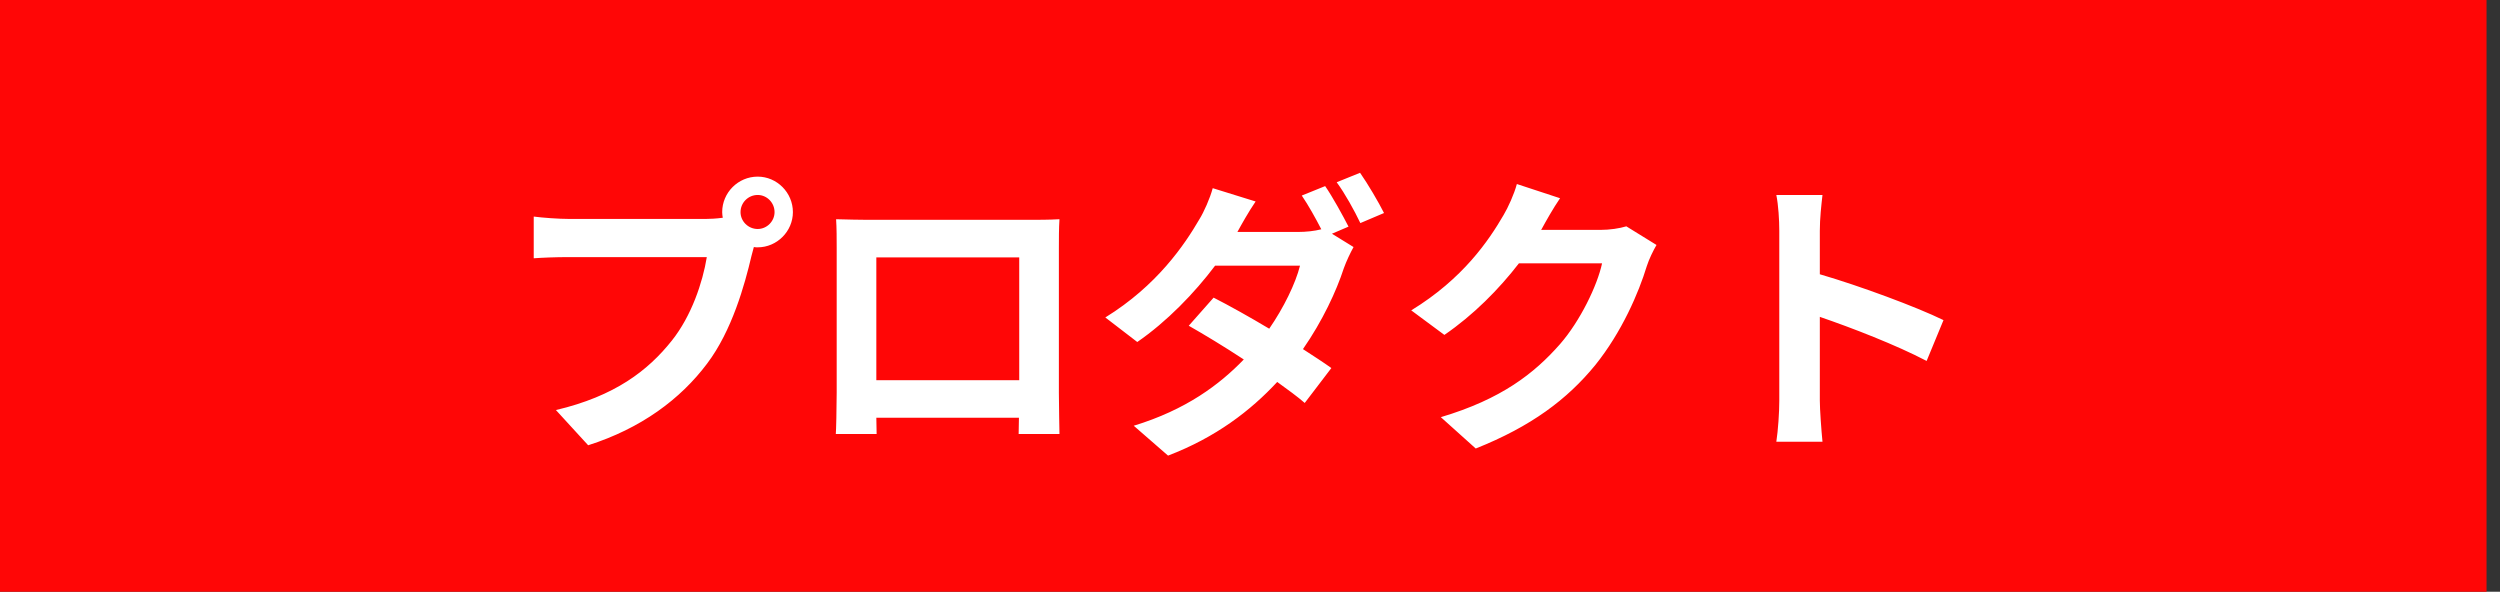
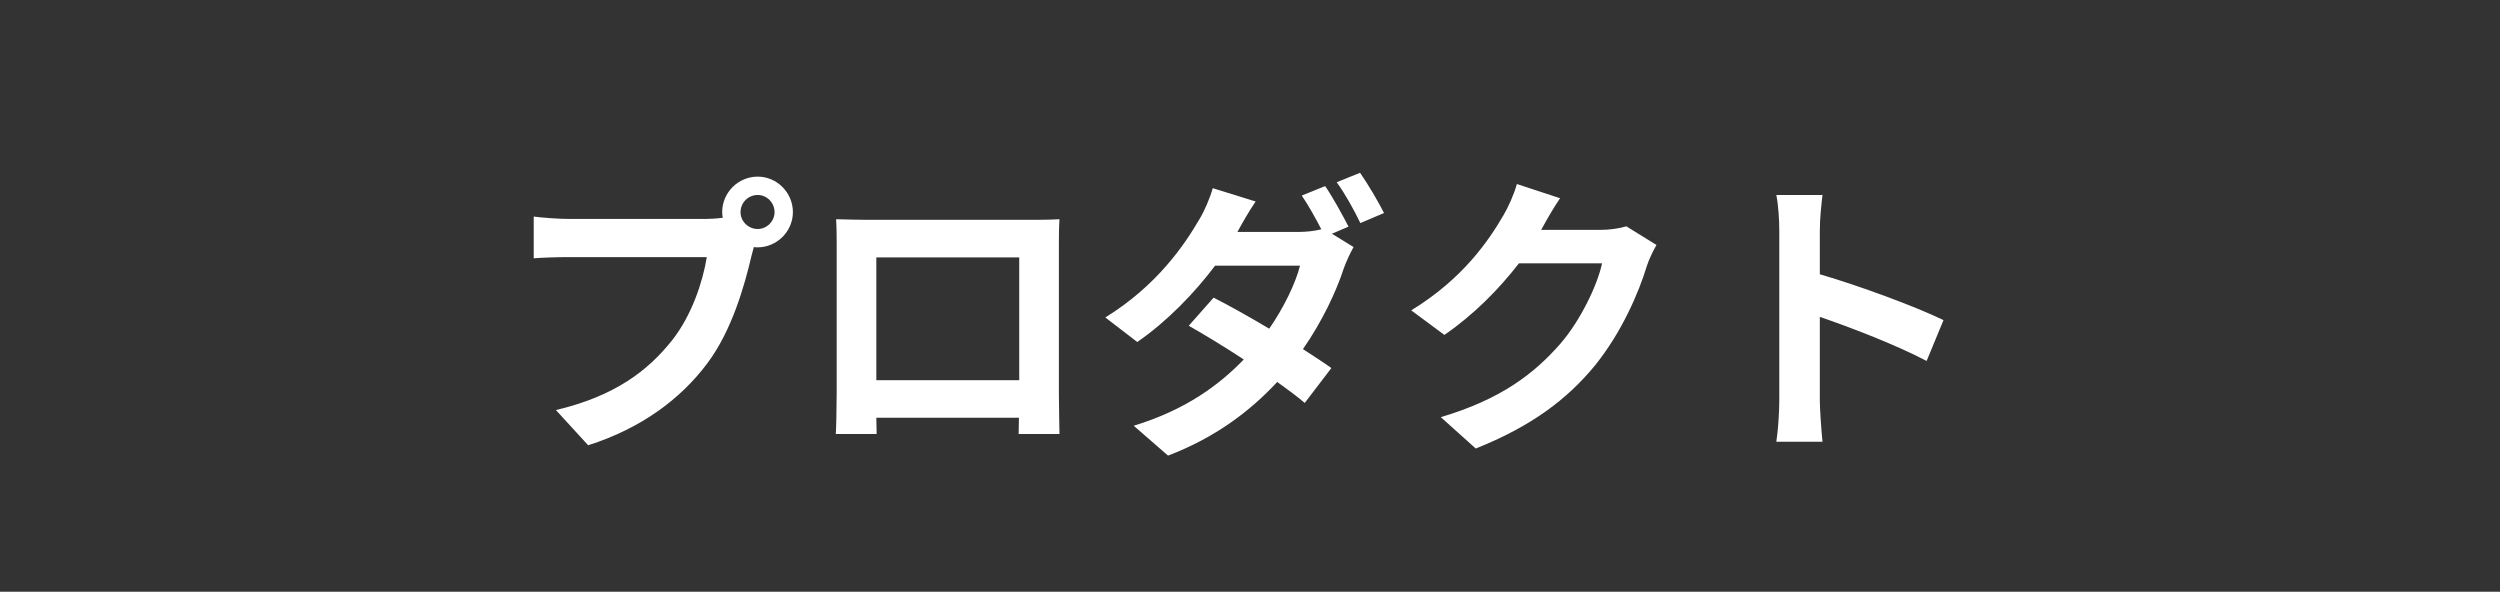
<svg xmlns="http://www.w3.org/2000/svg" width="169" height="40" viewBox="0 0 169 40" fill="none">
  <rect x="0" y="0" width="169" height="40" fill="#333333" stroke="none" />
-   <path d="M0 0H168.09V40H0V0Z" fill="#FF0606" />
  <path d="M51.22 15.48C51.84 15.48 52.36 14.96 52.36 14.34C52.36 13.7 51.84 13.18 51.22 13.18C50.58 13.18 50.06 13.7 50.06 14.34C50.06 14.96 50.58 15.48 51.22 15.48ZM38.46 14.8L47.72 14.8C48 14.8 48.42 14.78 48.86 14.72C48.84 14.6 48.82 14.48 48.82 14.34C48.82 13.02 49.9 11.94 51.22 11.94C52.52 11.94 53.6 13.02 53.6 14.34C53.6 15.64 52.52 16.72 51.22 16.72C51.14 16.72 51.04 16.72 50.96 16.7L50.8 17.3C50.34 19.26 49.48 22.36 47.8 24.58C46 26.98 43.34 28.96 39.76 30.1L37.58 27.72C41.56 26.78 43.8 25.06 45.42 23.02C46.74 21.36 47.5 19.1 47.78 17.38L38.46 17.38C37.54 17.38 36.6 17.42 36.08 17.46V14.64C36.66 14.72 37.8 14.8 38.46 14.8ZM68.9 17.4H59.24L59.24 25.7H68.9V17.4ZM71.58 16.76V26.56C71.58 27.34 71.62 29.26 71.62 29.34H68.86L68.88 28.24H59.24L59.26 29.34H56.5C56.52 29.24 56.56 27.5 56.56 26.54L56.56 16.76C56.56 16.2 56.56 15.38 56.52 14.82C57.34 14.84 58.1 14.86 58.64 14.86H69.64C70.14 14.86 70.9 14.86 71.62 14.82C71.58 15.42 71.58 16.16 71.58 16.76ZM91.16 15.32L90.04 15.8L91.5 16.7C91.28 17.1 91.02 17.64 90.84 18.14C90.34 19.68 89.4 21.7 88.08 23.6C88.82 24.08 89.5 24.52 90 24.88L88.2 27.24C87.72 26.82 87.06 26.34 86.34 25.82C84.54 27.76 82.2 29.56 78.96 30.8L76.64 28.78C80.18 27.7 82.44 26 84.08 24.3C82.74 23.42 81.38 22.6 80.36 22.02L82.04 20.12C83.1 20.66 84.46 21.42 85.8 22.22C86.78 20.8 87.58 19.16 87.88 17.96L82.14 17.96C80.74 19.82 78.88 21.74 76.88 23.12L74.72 21.46C78.22 19.3 80.08 16.54 81.08 14.82C81.38 14.34 81.8 13.4 81.98 12.72L84.88 13.62C84.4 14.32 83.9 15.22 83.66 15.66L83.64 15.68L87.74 15.68C88.28 15.68 88.86 15.62 89.32 15.5C88.94 14.76 88.44 13.86 88 13.22L89.58 12.58C90.08 13.3 90.78 14.58 91.16 15.32ZM90.36 12.32L91.94 11.68C92.46 12.42 93.2 13.68 93.56 14.4L91.96 15.08C91.56 14.24 90.92 13.08 90.36 12.32ZM109.94 15.3L111.98 16.56C111.76 16.94 111.48 17.5 111.32 18C110.78 19.78 109.64 22.44 107.84 24.68C105.94 27 103.52 28.82 99.76 30.32L97.4 28.2C101.5 26.98 103.72 25.24 105.46 23.26C106.82 21.7 107.98 19.3 108.3 17.8H102.68C101.34 19.54 99.6 21.3 97.64 22.64L95.4 20.98C98.9 18.84 100.64 16.26 101.64 14.54C101.94 14.04 102.36 13.12 102.54 12.44L105.46 13.4C104.98 14.1 104.48 15 104.24 15.44L104.18 15.54H108.2C108.82 15.54 109.48 15.44 109.94 15.3ZM131.38 21.64L130.24 24.4C128.18 23.32 125.18 22.16 123.02 21.42V27.08C123.02 27.66 123.12 29.06 123.2 29.86H120.08C120.2 29.08 120.28 27.88 120.28 27.08V15.6C120.28 14.88 120.22 13.88 120.08 13.18H123.2C123.12 13.88 123.02 14.76 123.02 15.6V18.54C125.7 19.32 129.54 20.74 131.38 21.64Z" fill="white" />
</svg>